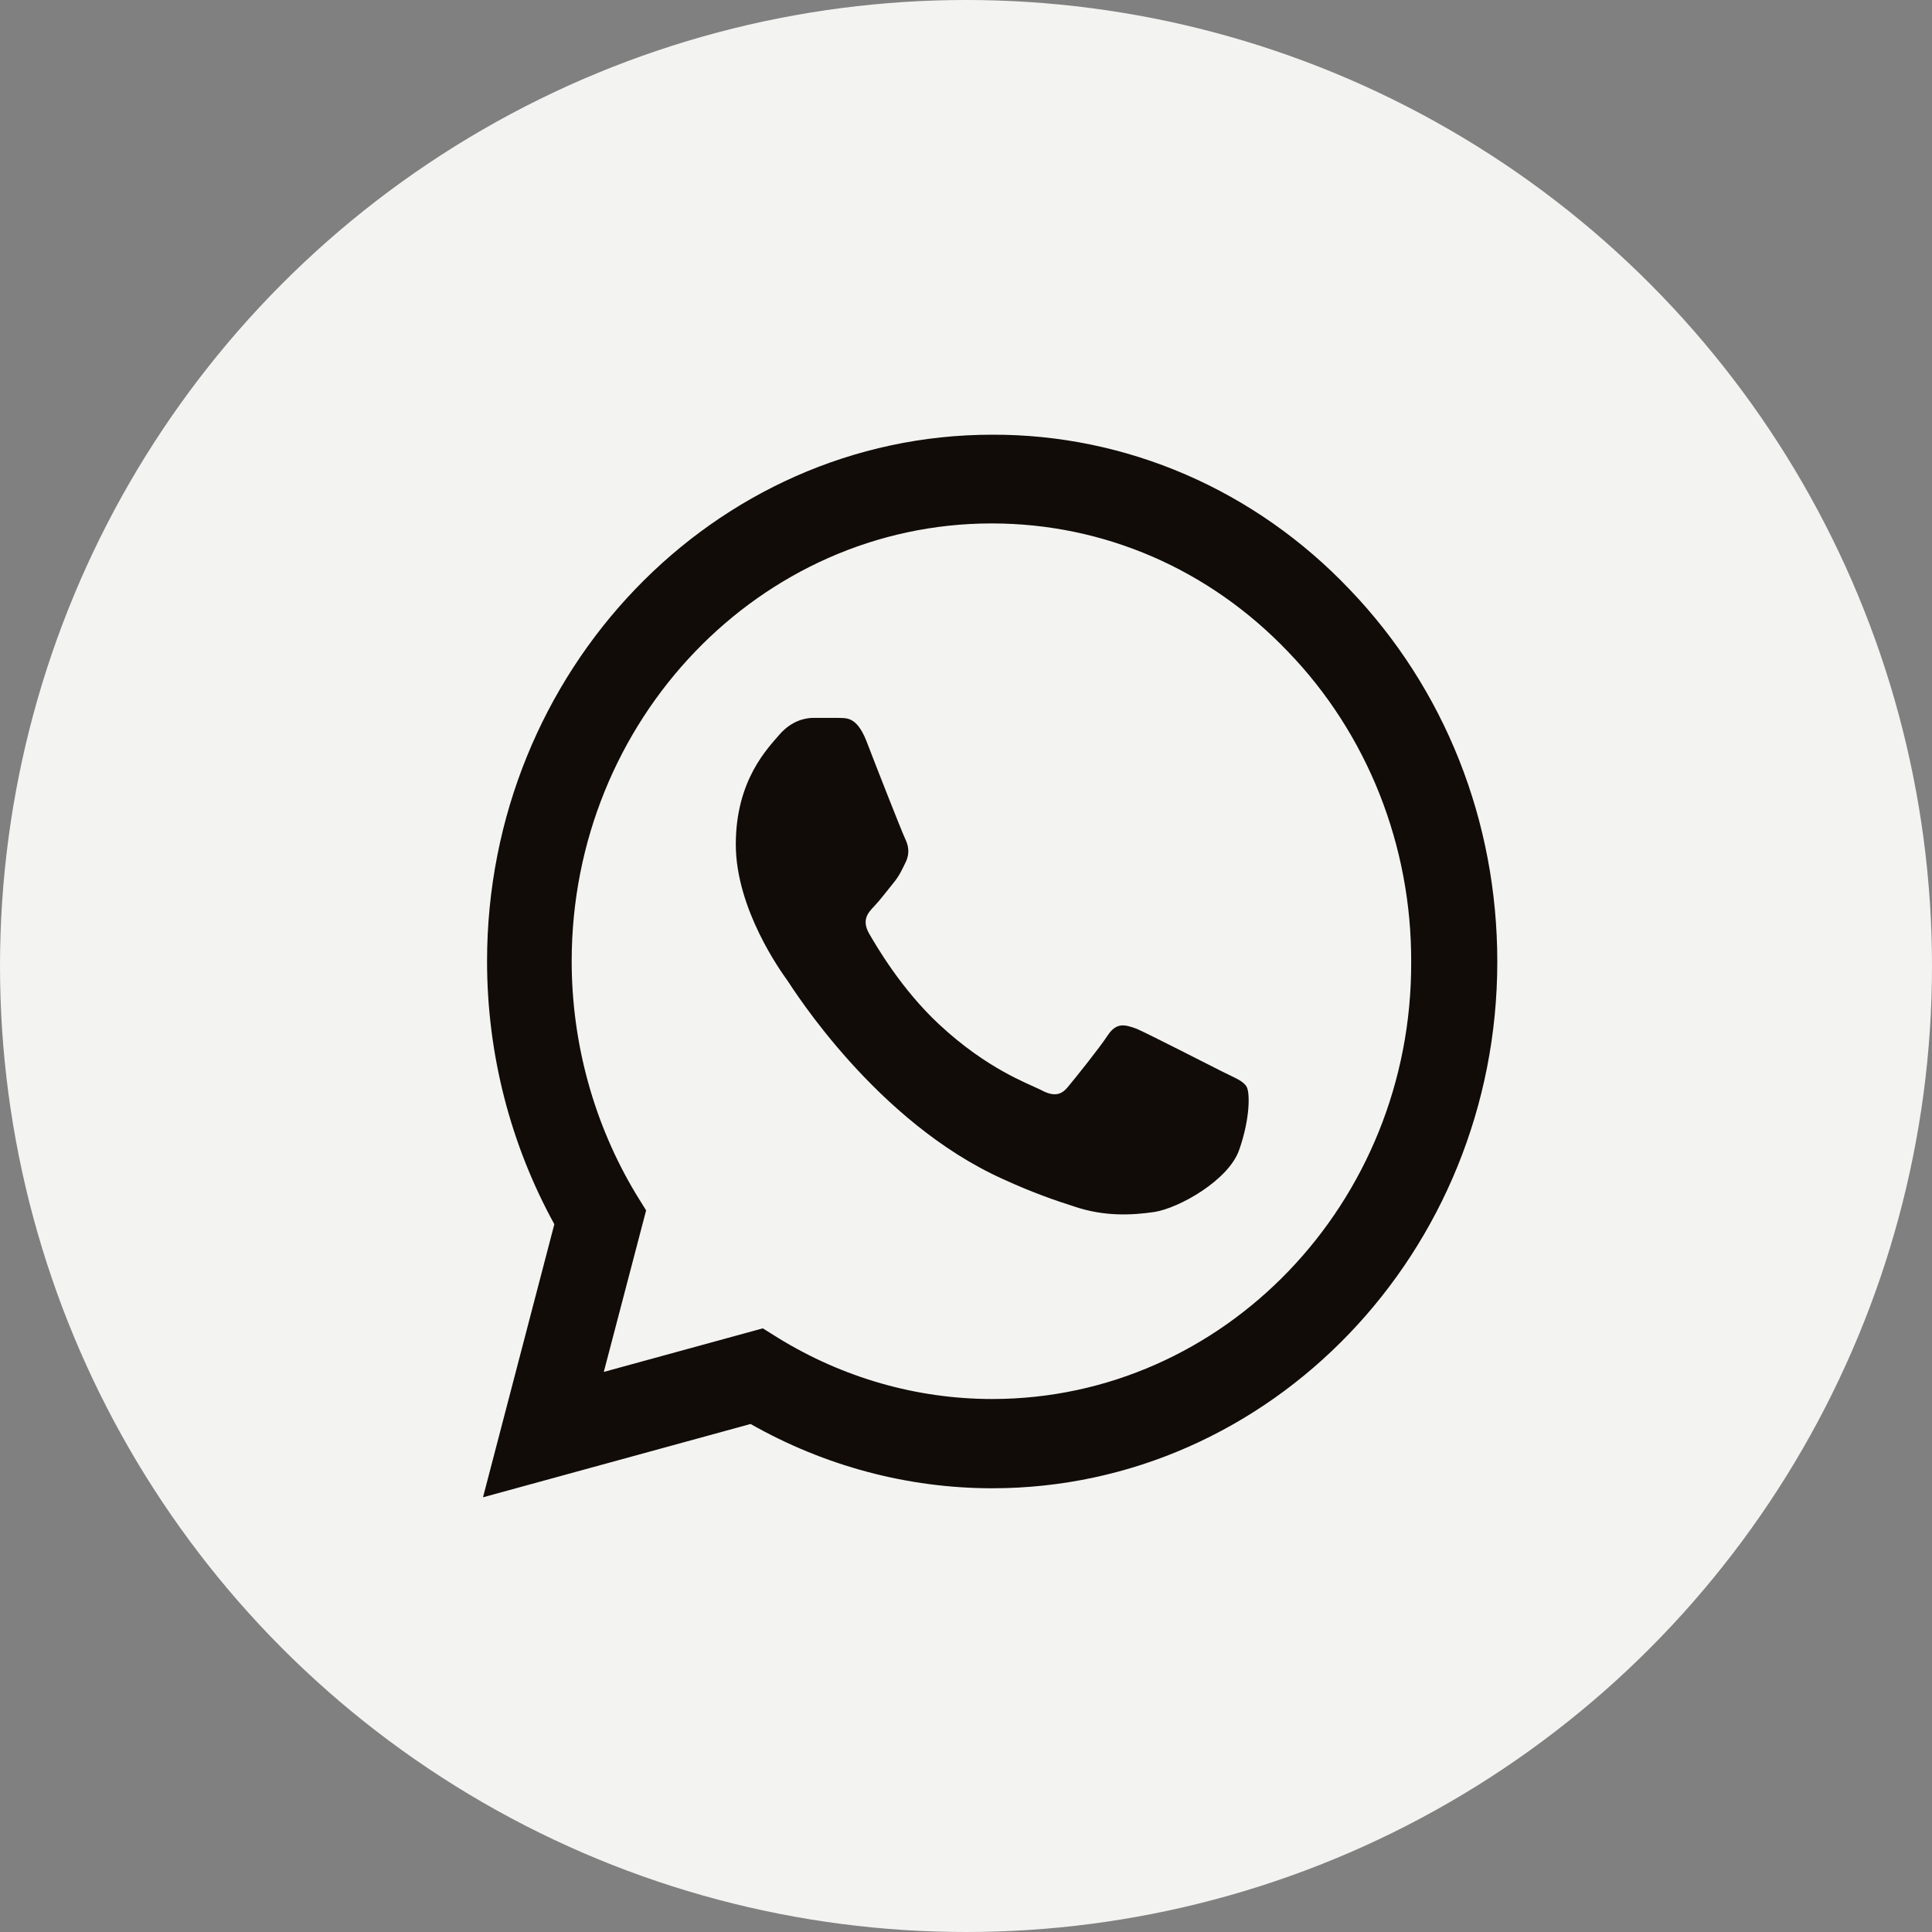
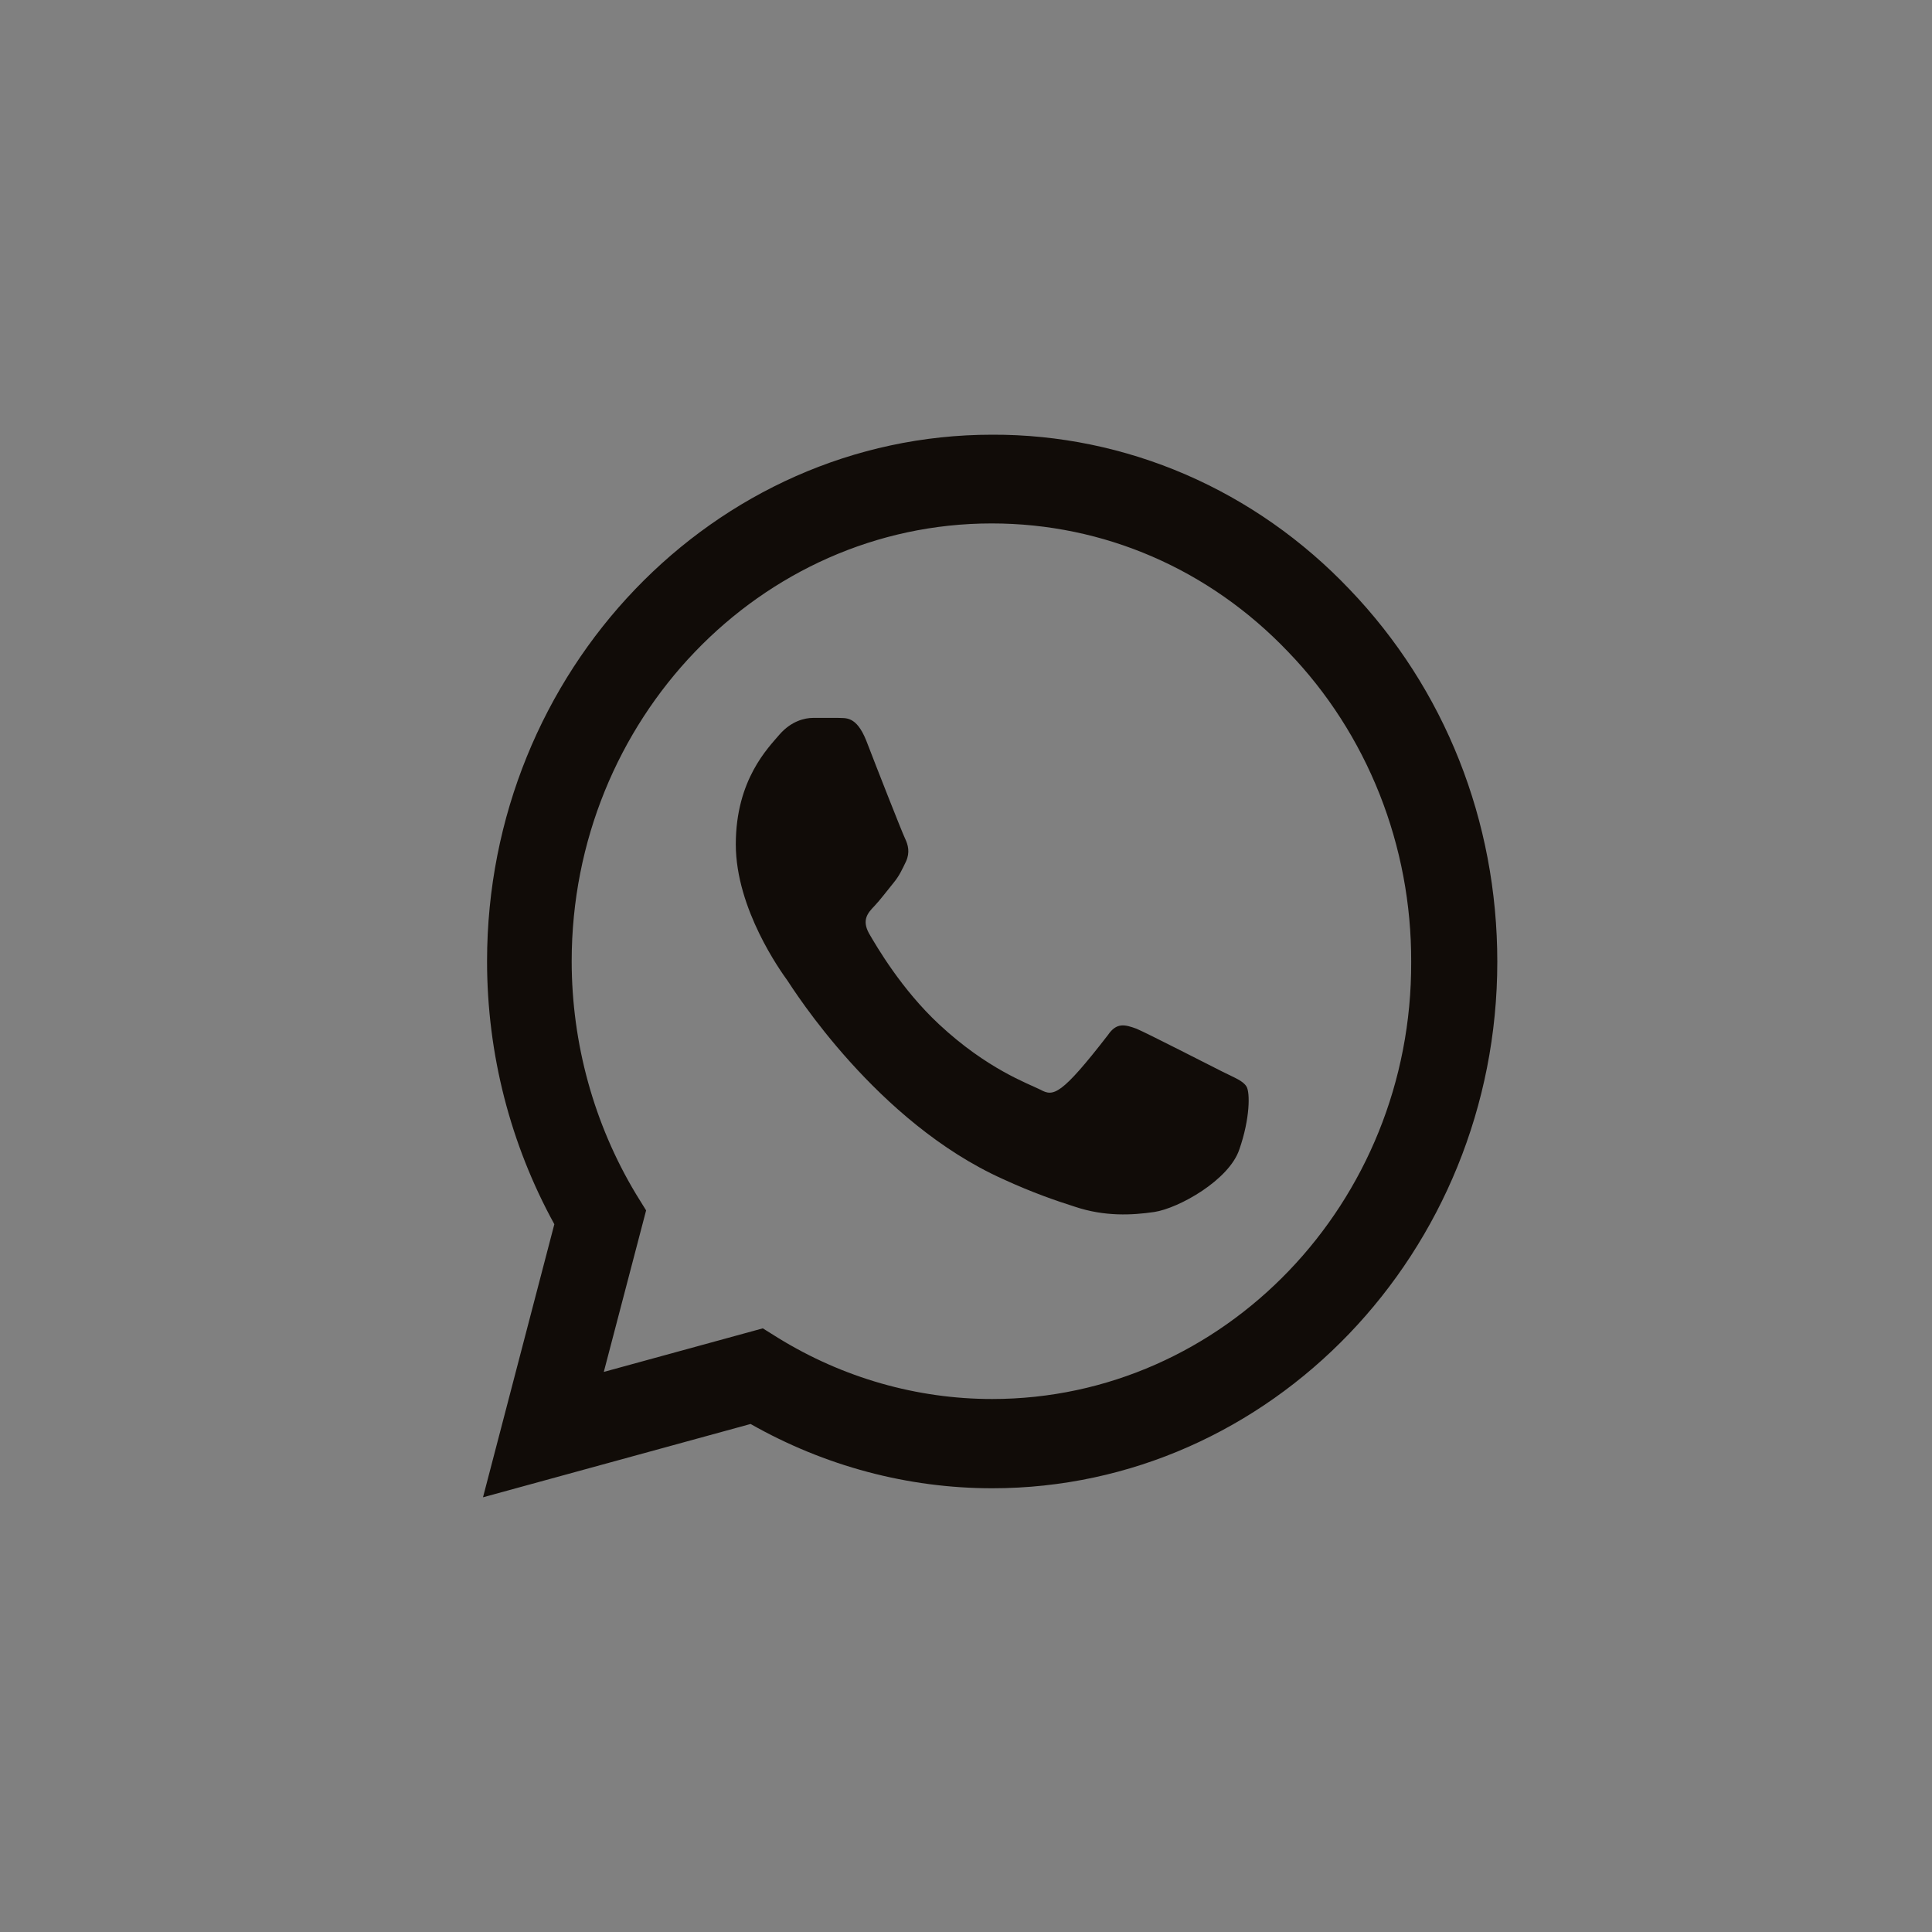
<svg xmlns="http://www.w3.org/2000/svg" width="40" height="40" viewBox="0 0 40 40" fill="none">
  <rect x="0" y="0" width="40" height="40" fill="#808080" stroke="none" />
-   <circle cx="20" cy="20" r="20" fill="#F3F3F2" />
-   <path d="M27.94 12.201C26.972 11.183 25.82 10.375 24.55 9.825C23.28 9.276 21.917 8.995 20.542 9C14.78 9 10.084 13.895 10.084 19.901C10.084 21.826 10.57 23.696 11.477 25.346L10 31L15.54 29.482C17.07 30.351 18.791 30.813 20.542 30.813C26.304 30.813 31 25.918 31 19.912C31 16.997 29.913 14.258 27.94 12.201ZM20.542 28.965C18.98 28.965 17.45 28.525 16.11 27.7L15.793 27.502L12.501 28.404L13.377 25.06L13.166 24.719C12.298 23.275 11.837 21.605 11.836 19.901C11.836 14.907 15.741 10.837 20.532 10.837C22.853 10.837 25.038 11.783 26.673 13.499C27.483 14.339 28.125 15.339 28.562 16.44C28.998 17.541 29.221 18.721 29.217 19.912C29.238 24.906 25.333 28.965 20.542 28.965ZM25.312 22.189C25.048 22.057 23.761 21.397 23.529 21.298C23.286 21.21 23.117 21.166 22.938 21.43C22.758 21.705 22.262 22.321 22.115 22.497C21.967 22.684 21.808 22.706 21.545 22.563C21.281 22.431 20.437 22.134 19.445 21.21C18.664 20.484 18.147 19.593 17.988 19.318C17.841 19.043 17.967 18.9 18.105 18.757C18.221 18.636 18.368 18.438 18.495 18.284C18.622 18.13 18.674 18.009 18.759 17.833C18.843 17.646 18.801 17.492 18.738 17.36C18.674 17.228 18.147 15.886 17.936 15.336C17.725 14.808 17.503 14.874 17.345 14.863H16.838C16.659 14.863 16.384 14.929 16.142 15.204C15.909 15.479 15.234 16.139 15.234 17.481C15.234 18.823 16.173 20.121 16.3 20.297C16.427 20.484 18.147 23.234 20.764 24.411C21.386 24.697 21.872 24.862 22.252 24.983C22.874 25.192 23.444 25.159 23.898 25.093C24.404 25.016 25.449 24.433 25.66 23.795C25.882 23.157 25.882 22.618 25.808 22.497C25.734 22.376 25.576 22.321 25.312 22.189Z" fill="#110C08" />
+   <path d="M27.94 12.201C26.972 11.183 25.82 10.375 24.55 9.825C23.28 9.276 21.917 8.995 20.542 9C14.78 9 10.084 13.895 10.084 19.901C10.084 21.826 10.57 23.696 11.477 25.346L10 31L15.54 29.482C17.07 30.351 18.791 30.813 20.542 30.813C26.304 30.813 31 25.918 31 19.912C31 16.997 29.913 14.258 27.94 12.201ZM20.542 28.965C18.98 28.965 17.45 28.525 16.11 27.7L15.793 27.502L12.501 28.404L13.377 25.06L13.166 24.719C12.298 23.275 11.837 21.605 11.836 19.901C11.836 14.907 15.741 10.837 20.532 10.837C22.853 10.837 25.038 11.783 26.673 13.499C27.483 14.339 28.125 15.339 28.562 16.44C28.998 17.541 29.221 18.721 29.217 19.912C29.238 24.906 25.333 28.965 20.542 28.965ZM25.312 22.189C25.048 22.057 23.761 21.397 23.529 21.298C23.286 21.21 23.117 21.166 22.938 21.43C21.967 22.684 21.808 22.706 21.545 22.563C21.281 22.431 20.437 22.134 19.445 21.21C18.664 20.484 18.147 19.593 17.988 19.318C17.841 19.043 17.967 18.9 18.105 18.757C18.221 18.636 18.368 18.438 18.495 18.284C18.622 18.13 18.674 18.009 18.759 17.833C18.843 17.646 18.801 17.492 18.738 17.36C18.674 17.228 18.147 15.886 17.936 15.336C17.725 14.808 17.503 14.874 17.345 14.863H16.838C16.659 14.863 16.384 14.929 16.142 15.204C15.909 15.479 15.234 16.139 15.234 17.481C15.234 18.823 16.173 20.121 16.3 20.297C16.427 20.484 18.147 23.234 20.764 24.411C21.386 24.697 21.872 24.862 22.252 24.983C22.874 25.192 23.444 25.159 23.898 25.093C24.404 25.016 25.449 24.433 25.66 23.795C25.882 23.157 25.882 22.618 25.808 22.497C25.734 22.376 25.576 22.321 25.312 22.189Z" fill="#110C08" />
</svg>